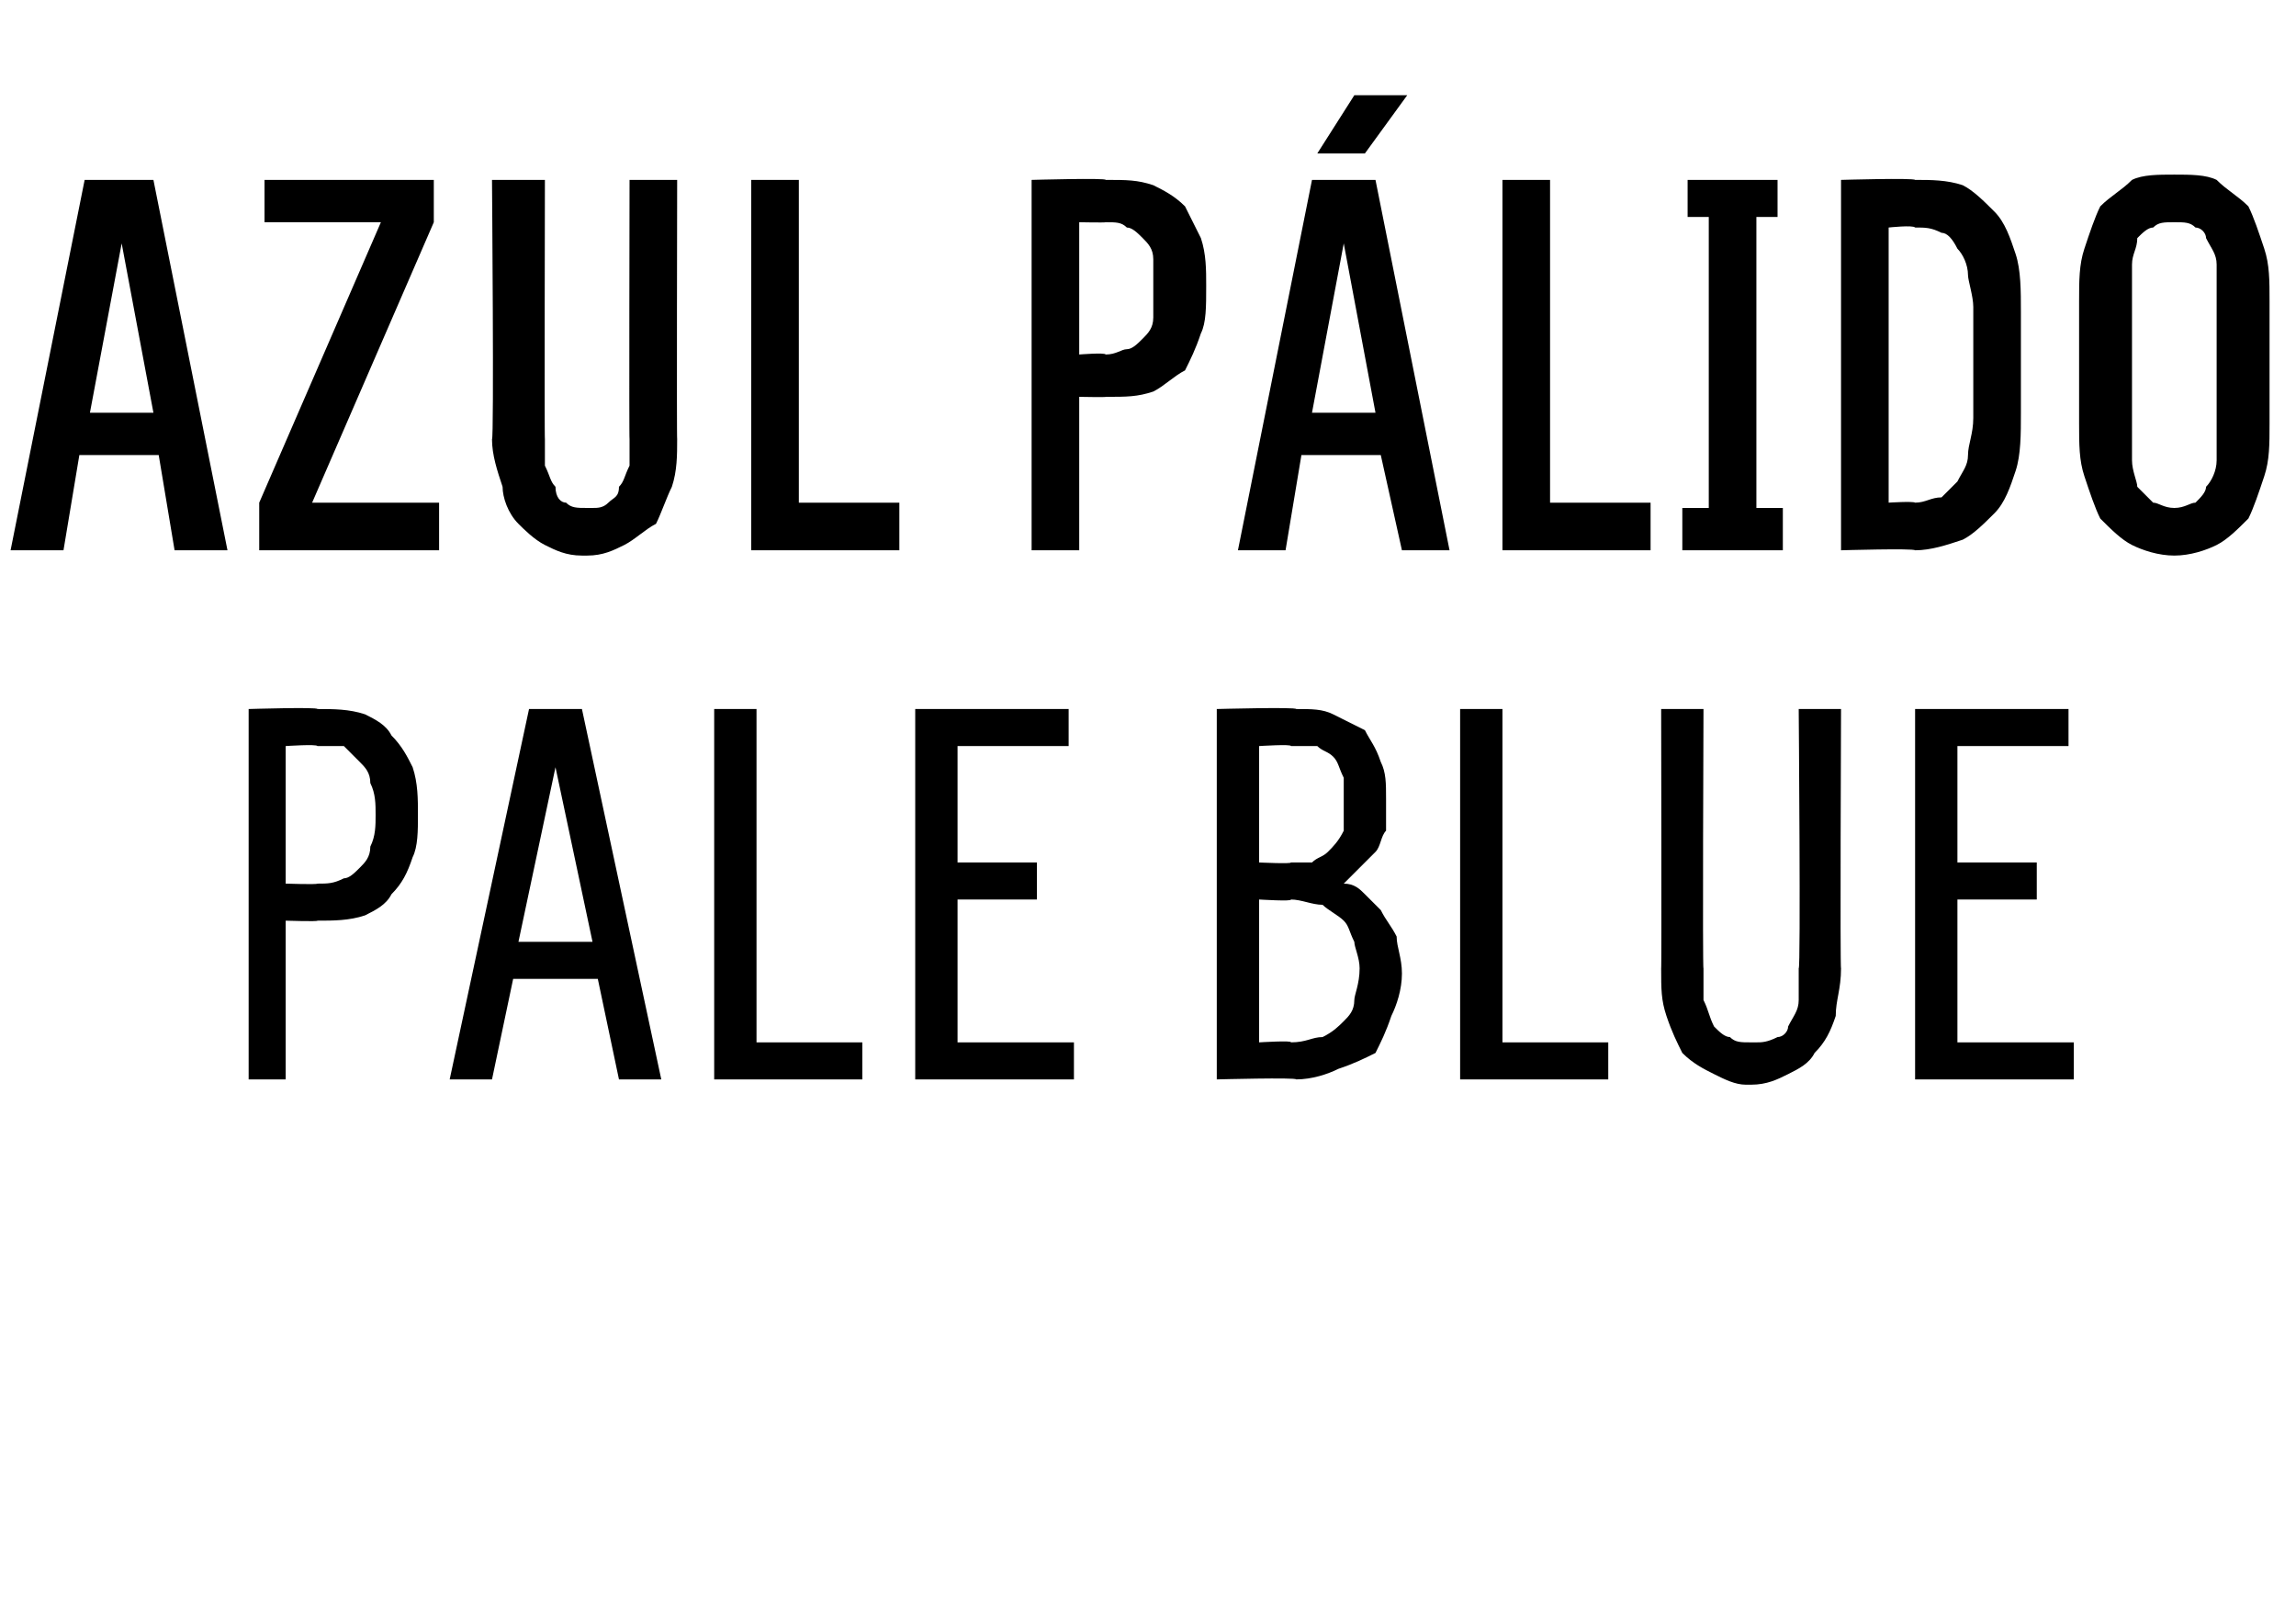
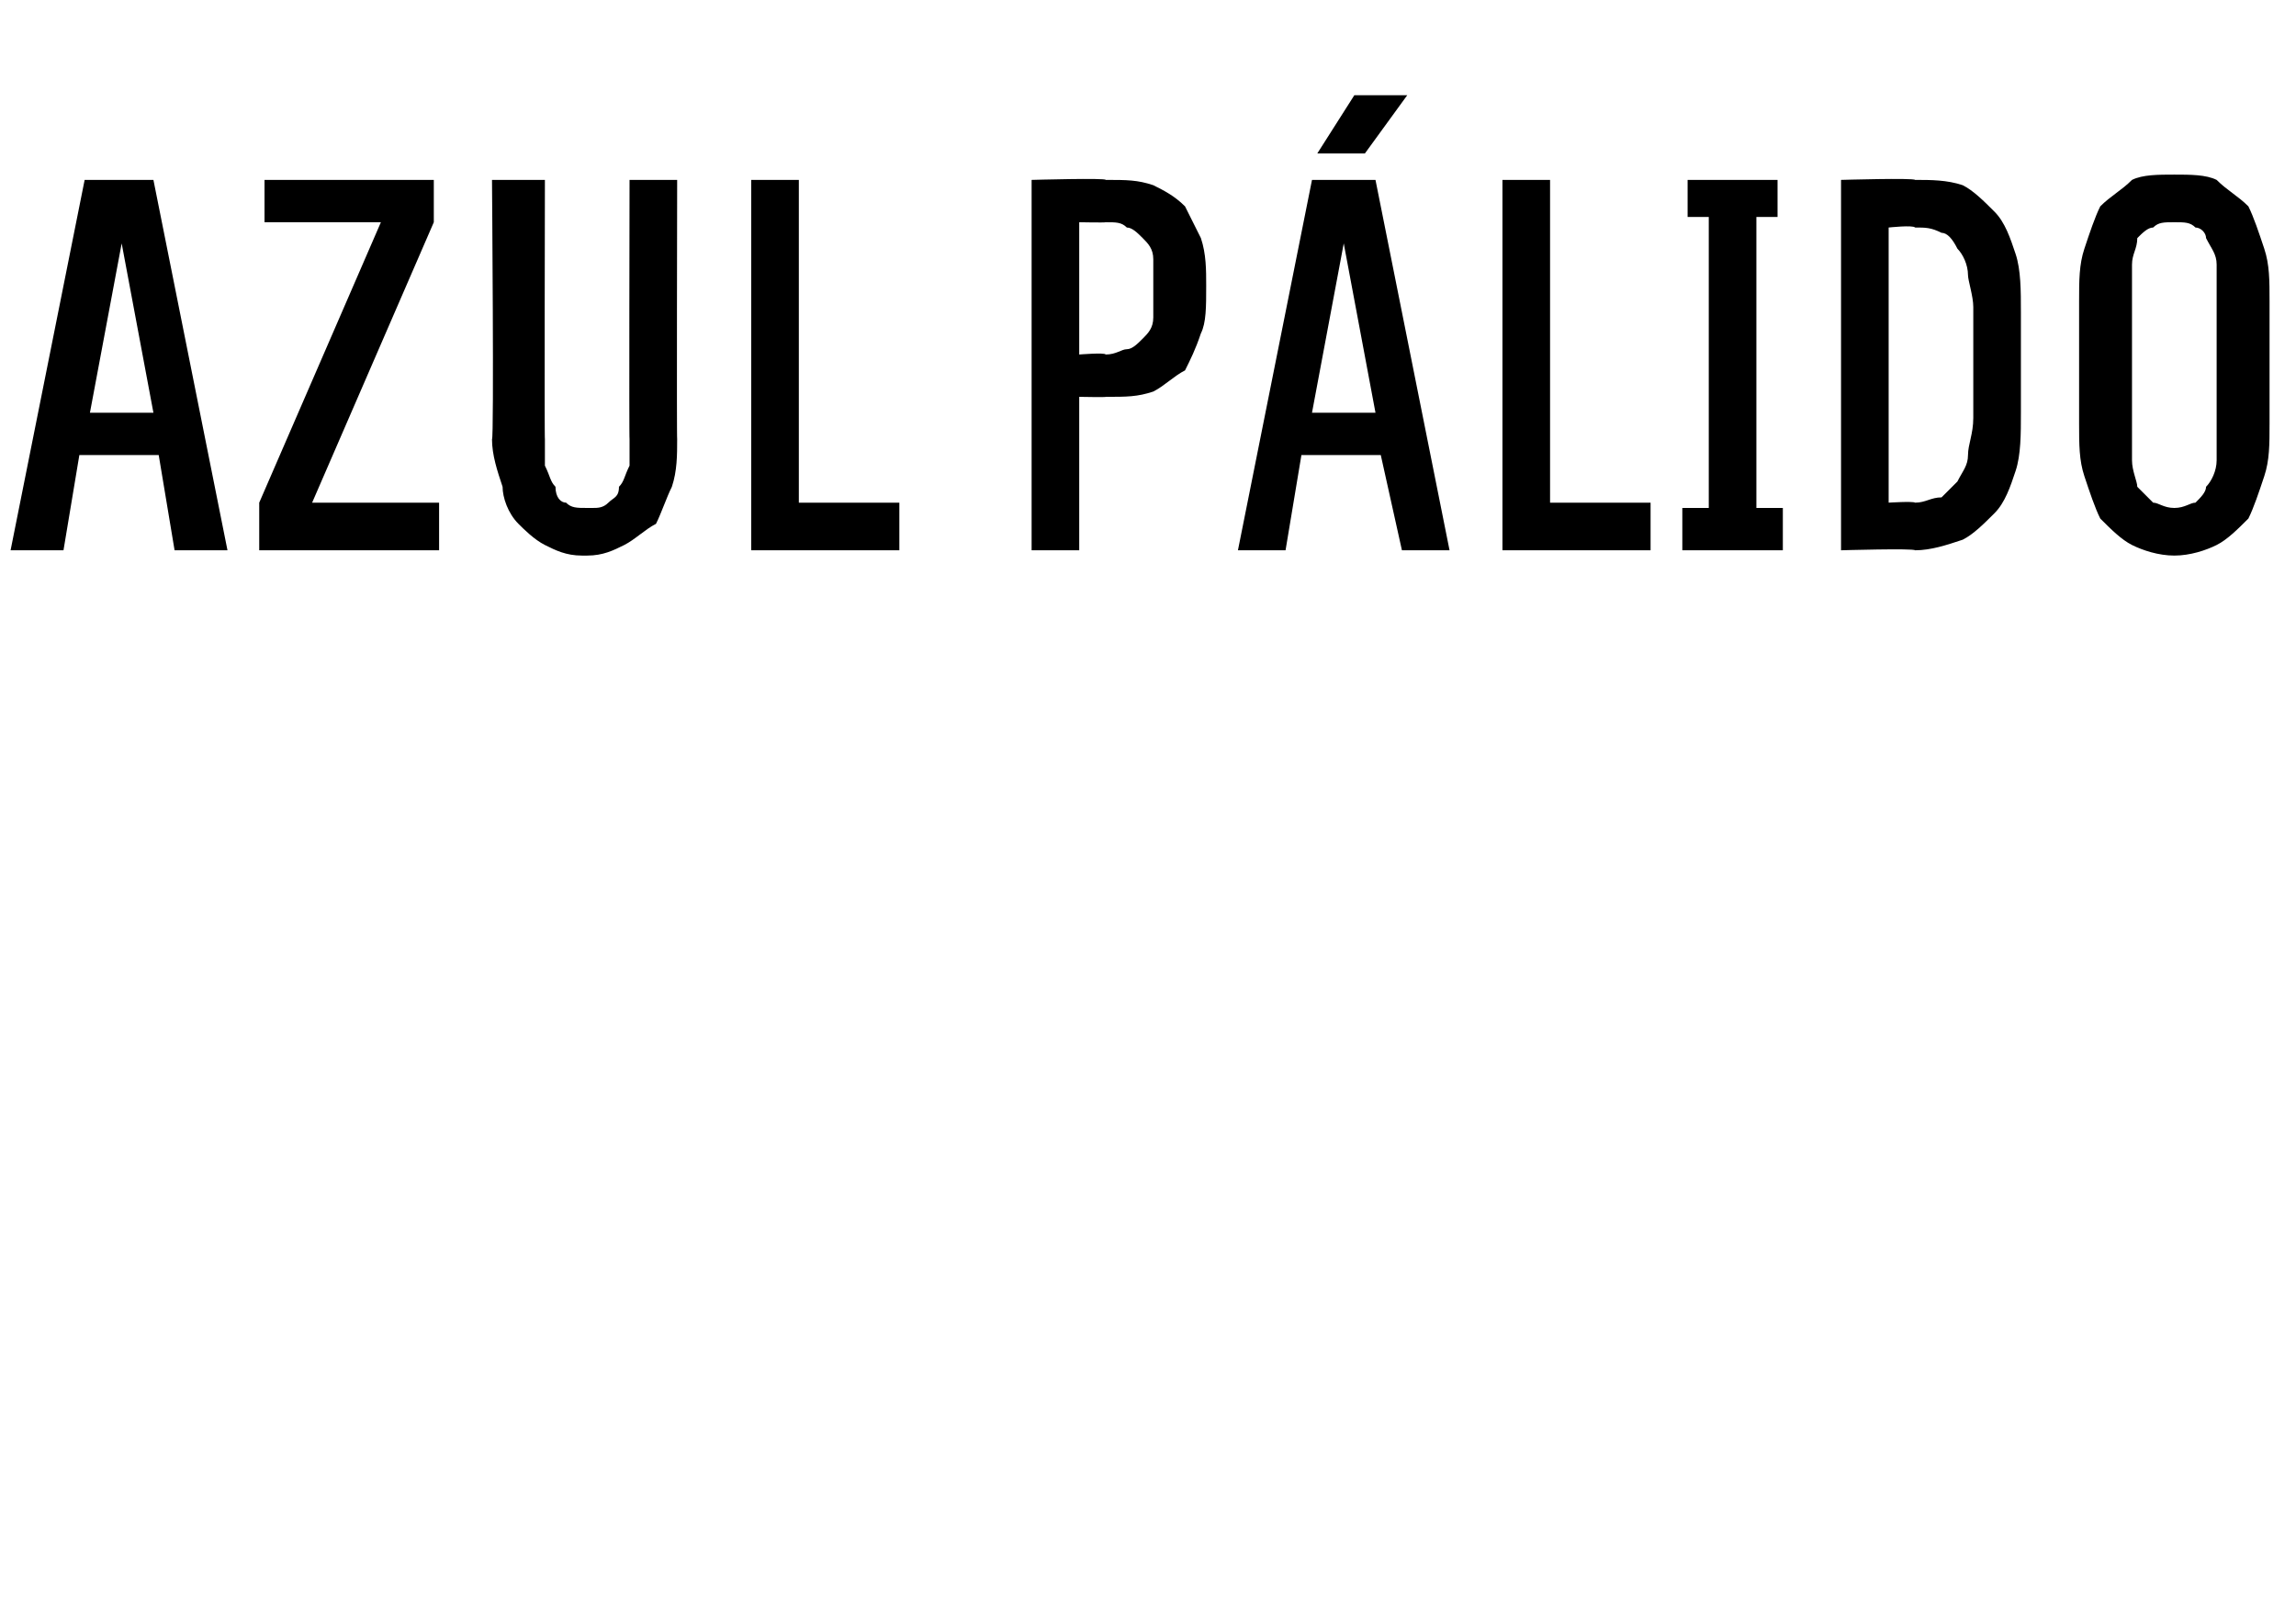
<svg xmlns="http://www.w3.org/2000/svg" version="1.1" width="43.4px" height="30.7px" viewBox="0 -3 43.4 30.7" style="top:-3px">
  <desc>Azul p lido Pale blue</desc>
  <defs />
  <g id="Polygon619191">
-     <path d="M 4.7 17.4 L 5.4 17.4 L 5.4 14.4 C 5.4 14.4 6.01 14.42 6 14.4 C 6.3 14.4 6.6 14.4 6.9 14.3 C 7.1 14.2 7.3 14.1 7.4 13.9 C 7.6 13.7 7.7 13.5 7.8 13.2 C 7.9 13 7.9 12.7 7.9 12.4 C 7.9 12.1 7.9 11.8 7.8 11.5 C 7.7 11.3 7.6 11.1 7.4 10.9 C 7.3 10.7 7.1 10.6 6.9 10.5 C 6.6 10.4 6.3 10.4 6 10.4 C 6.01 10.36 4.7 10.4 4.7 10.4 L 4.7 17.4 Z M 5.4 13.7 L 5.4 11.1 C 5.4 11.1 5.99 11.06 6 11.1 C 6.2 11.1 6.4 11.1 6.5 11.1 C 6.6 11.2 6.7 11.3 6.8 11.4 C 6.9 11.5 7 11.6 7 11.8 C 7.1 12 7.1 12.2 7.1 12.4 C 7.1 12.6 7.1 12.8 7 13 C 7 13.2 6.9 13.3 6.8 13.4 C 6.7 13.5 6.6 13.6 6.5 13.6 C 6.3 13.7 6.2 13.7 6 13.7 C 5.99 13.72 5.4 13.7 5.4 13.7 Z M 11.3 15.5 L 11.7 17.4 L 12.5 17.4 L 11 10.4 L 10 10.4 L 8.5 17.4 L 9.3 17.4 L 9.7 15.5 L 11.3 15.5 Z M 11.2 14.8 L 9.8 14.8 L 10.5 11.5 L 11.2 14.8 Z M 13.5 17.4 L 16.3 17.4 L 16.3 16.7 L 14.3 16.7 L 14.3 10.4 L 13.5 10.4 L 13.5 17.4 Z M 17.3 17.4 L 20.3 17.4 L 20.3 16.7 L 18.1 16.7 L 18.1 14 L 19.6 14 L 19.6 13.3 L 18.1 13.3 L 18.1 11.1 L 20.2 11.1 L 20.2 10.4 L 17.3 10.4 L 17.3 17.4 Z M 23 17.4 C 23 17.4 24.51 17.36 24.5 17.4 C 24.8 17.4 25.1 17.3 25.3 17.2 C 25.6 17.1 25.8 17 26 16.9 C 26.1 16.7 26.2 16.5 26.3 16.2 C 26.4 16 26.5 15.7 26.5 15.4 C 26.5 15.1 26.4 14.9 26.4 14.7 C 26.3 14.5 26.2 14.4 26.1 14.2 C 26 14.1 25.9 14 25.8 13.9 C 25.7 13.8 25.6 13.7 25.4 13.7 C 25.5 13.6 25.6 13.5 25.7 13.4 C 25.8 13.3 25.9 13.2 26 13.1 C 26.1 13 26.1 12.8 26.2 12.7 C 26.2 12.5 26.2 12.3 26.2 12.1 C 26.2 11.8 26.2 11.6 26.1 11.4 C 26 11.1 25.9 11 25.8 10.8 C 25.6 10.7 25.4 10.6 25.2 10.5 C 25 10.4 24.8 10.4 24.5 10.4 C 24.5 10.36 23 10.4 23 10.4 L 23 17.4 Z M 23.8 16.7 L 23.8 14 C 23.8 14 24.44 14.04 24.4 14 C 24.6 14 24.8 14.1 25 14.1 C 25.1 14.2 25.3 14.3 25.4 14.4 C 25.5 14.5 25.5 14.6 25.6 14.8 C 25.6 14.9 25.7 15.1 25.7 15.3 C 25.7 15.6 25.6 15.8 25.6 15.9 C 25.6 16.1 25.5 16.2 25.4 16.3 C 25.3 16.4 25.2 16.5 25 16.6 C 24.8 16.6 24.7 16.7 24.4 16.7 C 24.44 16.66 23.8 16.7 23.8 16.7 Z M 23.8 13.3 L 23.8 11.1 C 23.8 11.1 24.42 11.06 24.4 11.1 C 24.6 11.1 24.7 11.1 24.9 11.1 C 25 11.2 25.1 11.2 25.2 11.3 C 25.3 11.4 25.3 11.5 25.4 11.7 C 25.4 11.8 25.4 12 25.4 12.2 C 25.4 12.4 25.4 12.6 25.4 12.7 C 25.3 12.9 25.2 13 25.1 13.1 C 25 13.2 24.9 13.2 24.8 13.3 C 24.7 13.3 24.6 13.3 24.4 13.3 C 24.42 13.33 23.8 13.3 23.8 13.3 Z M 27.6 17.4 L 30.4 17.4 L 30.4 16.7 L 28.4 16.7 L 28.4 10.4 L 27.6 10.4 L 27.6 17.4 Z M 33 17.5 C 33 17.5 33.1 17.5 33.1 17.5 C 33.4 17.5 33.6 17.4 33.8 17.3 C 34 17.2 34.2 17.1 34.3 16.9 C 34.5 16.7 34.6 16.5 34.7 16.2 C 34.7 15.9 34.8 15.7 34.8 15.3 C 34.78 15.32 34.8 10.4 34.8 10.4 L 34 10.4 C 34 10.4 34.04 15.33 34 15.3 C 34 15.5 34 15.7 34 15.9 C 34 16.1 33.9 16.2 33.8 16.4 C 33.8 16.5 33.7 16.6 33.6 16.6 C 33.4 16.7 33.3 16.7 33.2 16.7 C 33.2 16.7 33.1 16.7 33.1 16.7 C 32.9 16.7 32.8 16.7 32.7 16.6 C 32.6 16.6 32.5 16.5 32.4 16.4 C 32.3 16.2 32.3 16.1 32.2 15.9 C 32.2 15.7 32.2 15.5 32.2 15.3 C 32.18 15.33 32.2 10.4 32.2 10.4 L 31.4 10.4 C 31.4 10.4 31.41 15.33 31.4 15.3 C 31.4 15.7 31.4 15.9 31.5 16.2 C 31.6 16.5 31.7 16.7 31.8 16.9 C 32 17.1 32.2 17.2 32.4 17.3 C 32.6 17.4 32.8 17.5 33 17.5 Z M 36.2 17.4 L 39.2 17.4 L 39.2 16.7 L 37 16.7 L 37 14 L 38.5 14 L 38.5 13.3 L 37 13.3 L 37 11.1 L 39.1 11.1 L 39.1 10.4 L 36.2 10.4 L 36.2 17.4 Z " stroke="none" fill="#000" />
-   </g>
+     </g>
  <g id="Polygon619190">
    <path d="M 3 5.6 L 3.3 7.4 L 4.3 7.4 L 2.9 0.4 L 1.6 0.4 L 0.2 7.4 L 1.2 7.4 L 1.5 5.6 L 3 5.6 Z M 2.9 4.8 L 1.7 4.8 L 2.3 1.6 L 2.9 4.8 Z M 4.9 7.4 L 8.3 7.4 L 8.3 6.5 L 5.9 6.5 L 8.2 1.2 L 8.2 0.4 L 5 0.4 L 5 1.2 L 7.2 1.2 L 4.9 6.5 L 4.9 7.4 Z M 11 7.5 C 11 7.5 11.1 7.5 11.1 7.5 C 11.4 7.5 11.6 7.4 11.8 7.3 C 12 7.2 12.2 7 12.4 6.9 C 12.5 6.7 12.6 6.4 12.7 6.2 C 12.8 5.9 12.8 5.6 12.8 5.3 C 12.79 5.31 12.8 0.4 12.8 0.4 L 11.9 0.4 C 11.9 0.4 11.89 5.32 11.9 5.3 C 11.9 5.5 11.9 5.7 11.9 5.8 C 11.8 6 11.8 6.1 11.7 6.2 C 11.7 6.4 11.6 6.4 11.5 6.5 C 11.4 6.6 11.3 6.6 11.2 6.6 C 11.2 6.6 11.1 6.6 11.1 6.6 C 10.9 6.6 10.8 6.6 10.7 6.5 C 10.6 6.5 10.5 6.4 10.5 6.2 C 10.4 6.1 10.4 6 10.3 5.8 C 10.3 5.7 10.3 5.5 10.3 5.3 C 10.29 5.32 10.3 0.4 10.3 0.4 L 9.3 0.4 C 9.3 0.4 9.34 5.31 9.3 5.3 C 9.3 5.6 9.4 5.9 9.5 6.2 C 9.5 6.4 9.6 6.7 9.8 6.9 C 9.9 7 10.1 7.2 10.3 7.3 C 10.5 7.4 10.7 7.5 11 7.5 Z M 14.2 7.4 L 17 7.4 L 17 6.5 L 15.1 6.5 L 15.1 0.4 L 14.2 0.4 L 14.2 7.4 Z M 19.5 7.4 L 20.4 7.4 L 20.4 4.5 C 20.4 4.5 20.92 4.51 20.9 4.5 C 21.3 4.5 21.5 4.5 21.8 4.4 C 22 4.3 22.2 4.1 22.4 4 C 22.5 3.8 22.6 3.6 22.7 3.3 C 22.8 3.1 22.8 2.8 22.8 2.4 C 22.8 2.1 22.8 1.8 22.7 1.5 C 22.6 1.3 22.5 1.1 22.4 0.9 C 22.2 0.7 22 0.6 21.8 0.5 C 21.5 0.4 21.3 0.4 20.9 0.4 C 20.92 0.36 19.5 0.4 19.5 0.4 L 19.5 7.4 Z M 20.4 3.7 L 20.4 1.2 C 20.4 1.2 20.89 1.21 20.9 1.2 C 21.1 1.2 21.2 1.2 21.3 1.3 C 21.4 1.3 21.5 1.4 21.6 1.5 C 21.7 1.6 21.8 1.7 21.8 1.9 C 21.8 2 21.8 2.2 21.8 2.4 C 21.8 2.7 21.8 2.9 21.8 3 C 21.8 3.2 21.7 3.3 21.6 3.4 C 21.5 3.5 21.4 3.6 21.3 3.6 C 21.2 3.6 21.1 3.7 20.9 3.7 C 20.89 3.66 20.4 3.7 20.4 3.7 Z M 26.1 5.6 L 26.5 7.4 L 27.4 7.4 L 26 0.4 L 24.8 0.4 L 23.4 7.4 L 24.3 7.4 L 24.6 5.6 L 26.1 5.6 Z M 26 4.8 L 24.8 4.8 L 25.4 1.6 L 26 4.8 Z M 24.9 -0.1 L 25.8 -0.1 L 26.6 -1.2 L 25.6 -1.2 L 24.9 -0.1 Z M 28.4 7.4 L 31.2 7.4 L 31.2 6.5 L 29.3 6.5 L 29.3 0.4 L 28.4 0.4 L 28.4 7.4 Z M 31.8 7.4 L 33.7 7.4 L 33.7 6.6 L 33.2 6.6 L 33.2 1.1 L 33.6 1.1 L 33.6 0.4 L 31.9 0.4 L 31.9 1.1 L 32.3 1.1 L 32.3 6.6 L 31.8 6.6 L 31.8 7.4 Z M 34.8 7.4 C 34.8 7.4 36.17 7.36 36.2 7.4 C 36.5 7.4 36.8 7.3 37.1 7.2 C 37.3 7.1 37.5 6.9 37.7 6.7 C 37.9 6.5 38 6.2 38.1 5.9 C 38.2 5.6 38.2 5.2 38.2 4.8 C 38.2 4.8 38.2 2.9 38.2 2.9 C 38.2 2.5 38.2 2.1 38.1 1.8 C 38 1.5 37.9 1.2 37.7 1 C 37.5 0.8 37.3 0.6 37.1 0.5 C 36.8 0.4 36.5 0.4 36.2 0.4 C 36.17 0.36 34.8 0.4 34.8 0.4 L 34.8 7.4 Z M 35.7 6.5 L 35.7 1.3 C 35.7 1.3 36.16 1.25 36.2 1.3 C 36.4 1.3 36.5 1.3 36.7 1.4 C 36.8 1.4 36.9 1.5 37 1.7 C 37.1 1.8 37.2 2 37.2 2.2 C 37.2 2.3 37.3 2.6 37.3 2.8 C 37.3 2.8 37.3 4.9 37.3 4.9 C 37.3 5.2 37.2 5.4 37.2 5.6 C 37.2 5.8 37.1 5.9 37 6.1 C 36.9 6.2 36.8 6.3 36.7 6.4 C 36.5 6.4 36.4 6.5 36.2 6.5 C 36.16 6.47 35.7 6.5 35.7 6.5 Z M 41.1 7.5 C 41.4 7.5 41.7 7.4 41.9 7.3 C 42.1 7.2 42.3 7 42.5 6.8 C 42.6 6.6 42.7 6.3 42.8 6 C 42.9 5.7 42.9 5.4 42.9 5 C 42.9 5 42.9 2.7 42.9 2.7 C 42.9 2.3 42.9 2 42.8 1.7 C 42.7 1.4 42.6 1.1 42.5 0.9 C 42.3 0.7 42.1 0.6 41.9 0.4 C 41.7 0.3 41.4 0.3 41.1 0.3 C 40.8 0.3 40.5 0.3 40.3 0.4 C 40.1 0.6 39.9 0.7 39.7 0.9 C 39.6 1.1 39.5 1.4 39.4 1.7 C 39.3 2 39.3 2.3 39.3 2.7 C 39.3 2.7 39.3 5 39.3 5 C 39.3 5.4 39.3 5.7 39.4 6 C 39.5 6.3 39.6 6.6 39.7 6.8 C 39.9 7 40.1 7.2 40.3 7.3 C 40.5 7.4 40.8 7.5 41.1 7.5 Z M 41.1 6.6 C 40.9 6.6 40.8 6.5 40.7 6.5 C 40.6 6.4 40.5 6.3 40.4 6.2 C 40.4 6.1 40.3 5.9 40.3 5.7 C 40.3 5.5 40.3 5.3 40.3 5 C 40.3 5 40.3 2.7 40.3 2.7 C 40.3 2.4 40.3 2.2 40.3 2 C 40.3 1.8 40.4 1.7 40.4 1.5 C 40.5 1.4 40.6 1.3 40.7 1.3 C 40.8 1.2 40.9 1.2 41.1 1.2 C 41.3 1.2 41.4 1.2 41.5 1.3 C 41.6 1.3 41.7 1.4 41.7 1.5 C 41.8 1.7 41.9 1.8 41.9 2 C 41.9 2.2 41.9 2.4 41.9 2.7 C 41.9 2.7 41.9 5 41.9 5 C 41.9 5.3 41.9 5.5 41.9 5.7 C 41.9 5.9 41.8 6.1 41.7 6.2 C 41.7 6.3 41.6 6.4 41.5 6.5 C 41.4 6.5 41.3 6.6 41.1 6.6 Z " stroke="none" fill="#000" />
  </g>
</svg>